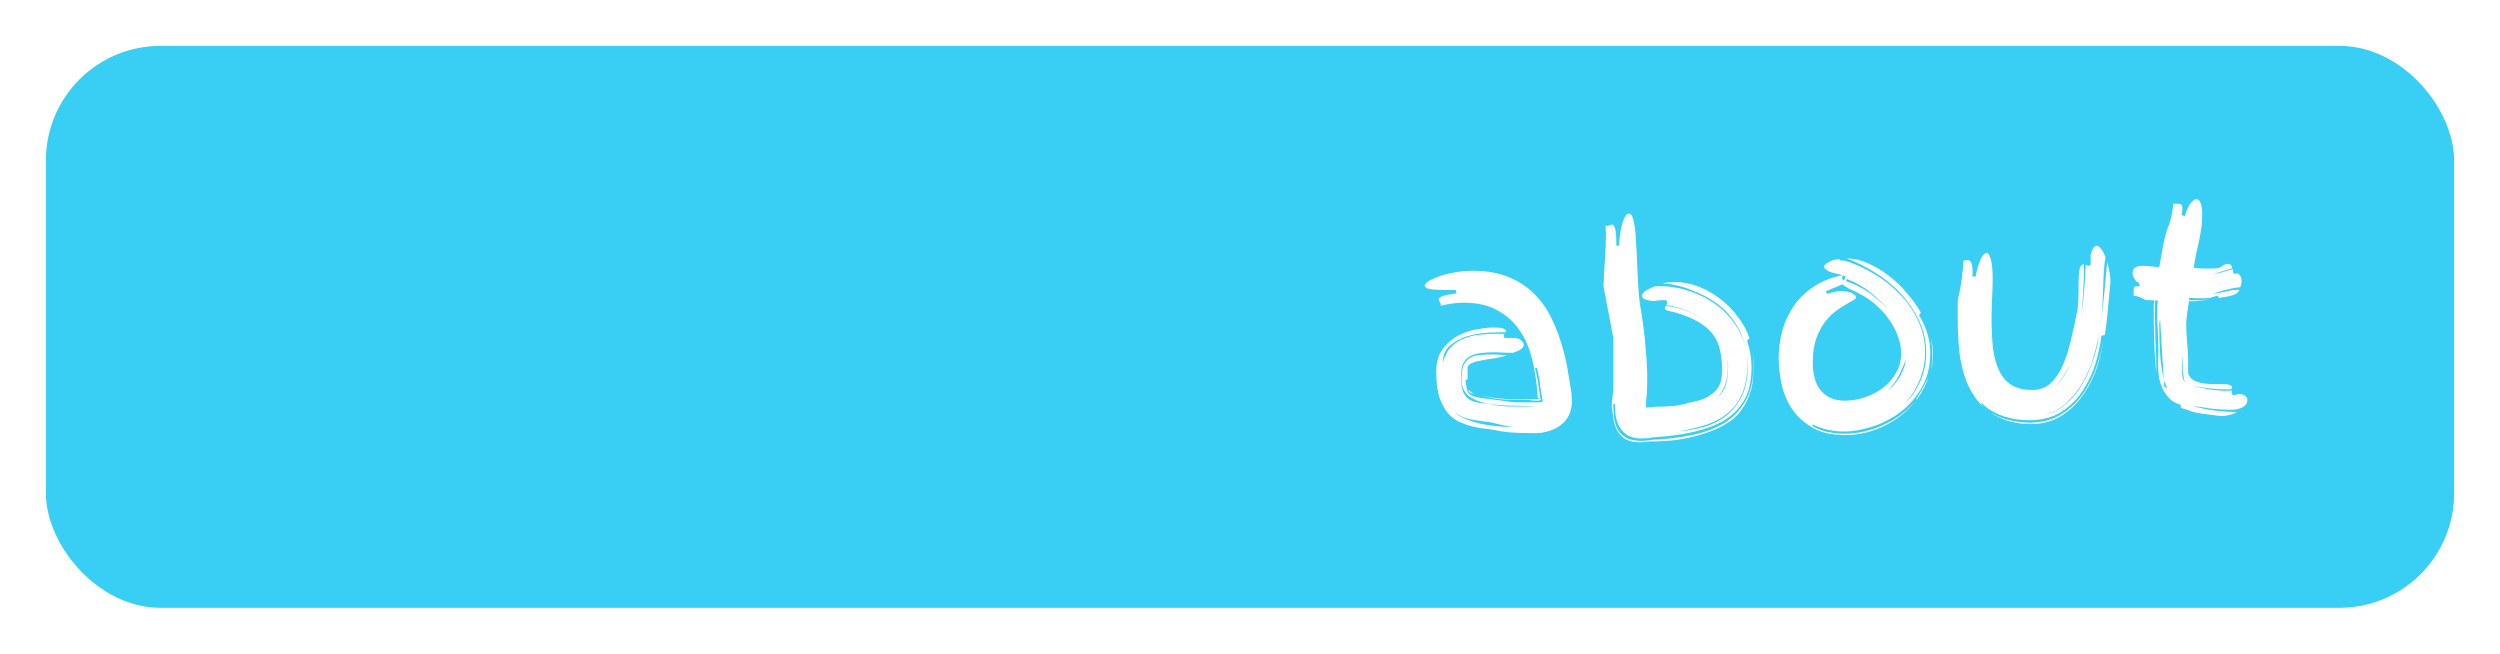
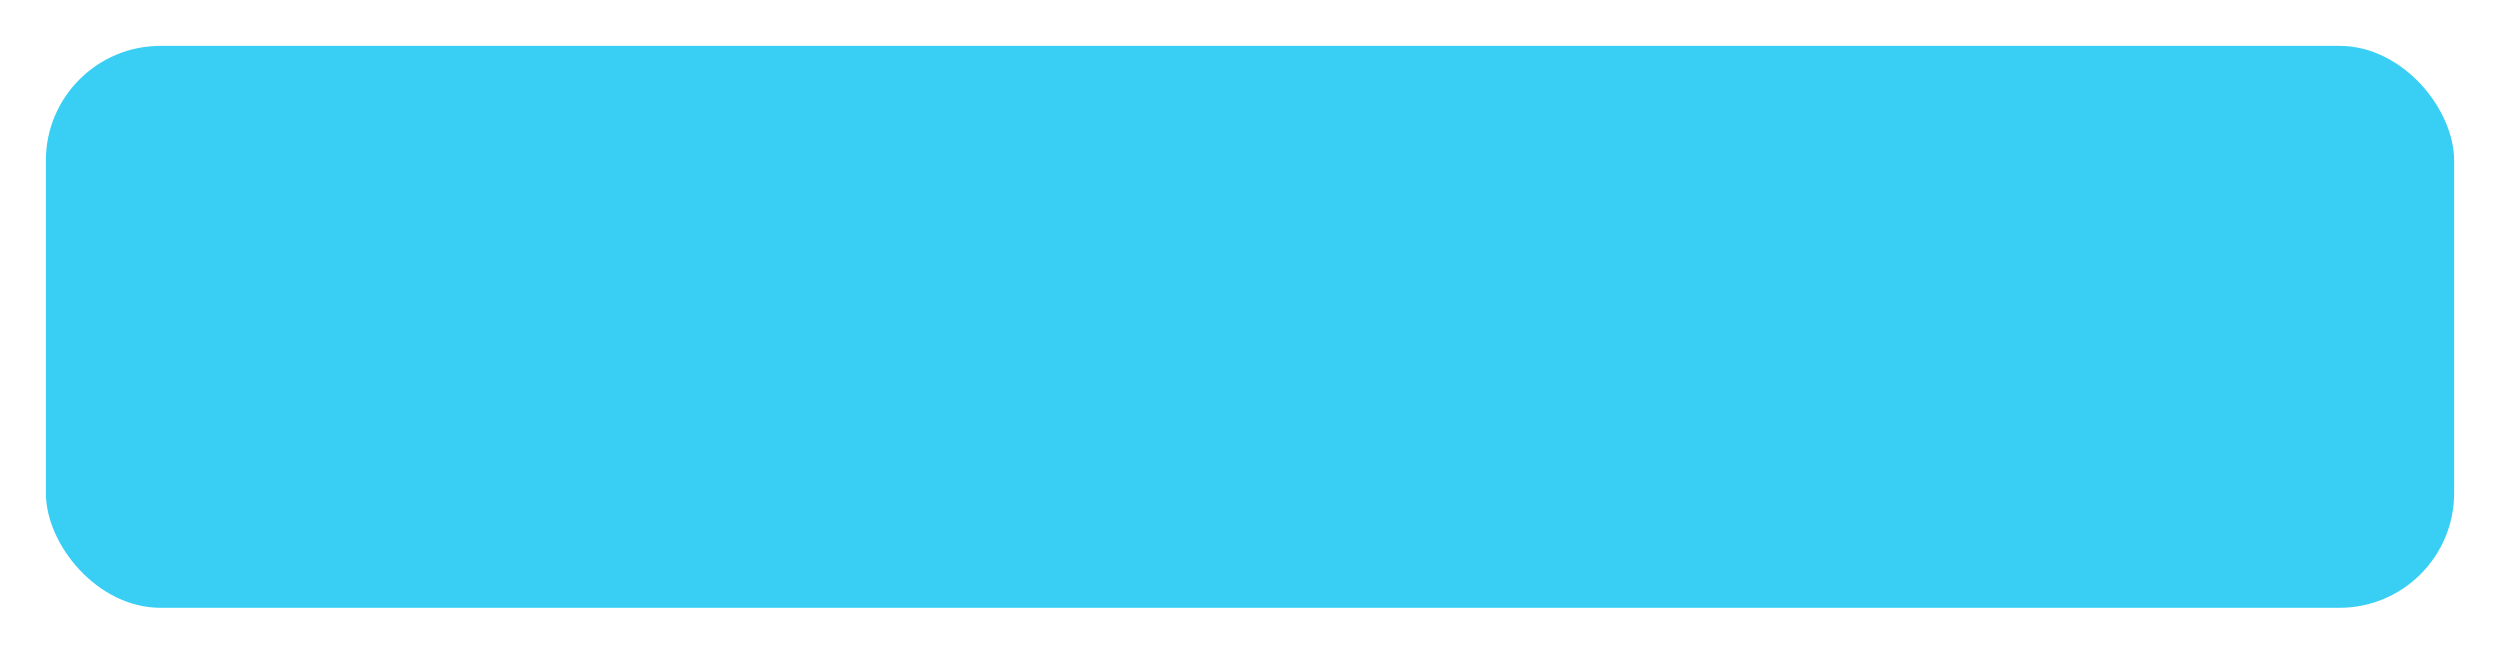
<svg xmlns="http://www.w3.org/2000/svg" width="218" height="57" viewBox="0 0 218 57" fill="none">
  <g filter="url(#filter0_d_545_747)">
    <rect x="2" width="210" height="49" rx="10" fill="#39CEF3" />
-     <path d="M129.933 26.765C129.501 26.765 129.173 26.757 128.949 26.741C128.741 26.725 128.549 26.717 128.373 26.717C127.893 26.717 127.469 26.741 127.101 26.789C126.734 26.837 126.422 26.933 126.166 27.077C125.91 27.221 125.718 27.429 125.59 27.701C125.462 27.973 125.398 28.333 125.398 28.781C125.398 29.437 125.47 29.925 125.614 30.245C125.774 30.549 125.99 30.773 126.262 30.917C126.55 31.045 126.894 31.125 127.294 31.157C127.694 31.189 128.142 31.261 128.638 31.373C128.926 31.405 129.214 31.429 129.502 31.445C129.79 31.445 130.078 31.445 130.366 31.445L132.094 31.445C131.294 31.397 130.494 31.373 129.694 31.373C128.91 31.357 128.198 31.285 127.558 31.157C126.934 31.029 126.422 30.805 126.022 30.485C125.638 30.165 125.446 29.677 125.446 29.021C125.446 28.493 125.51 28.093 125.638 27.821C125.782 27.533 125.966 27.325 126.19 27.197C126.43 27.053 126.71 26.973 127.03 26.957C127.35 26.925 127.694 26.909 128.062 26.909C128.51 26.909 128.966 26.933 129.43 26.981C129.062 27.093 128.686 27.181 128.302 27.245C127.934 27.293 127.59 27.349 127.27 27.413C126.95 27.461 126.67 27.533 126.43 27.629C126.206 27.709 126.054 27.829 125.974 27.989L125.974 29.069L125.782 29.165C125.846 29.565 125.902 29.869 125.95 30.077C126.014 30.269 126.174 30.421 126.43 30.533C126.686 30.629 127.094 30.709 127.654 30.773C128.23 30.837 129.062 30.941 130.15 31.085L131.878 31.085C132.182 31.085 132.358 31.077 132.406 31.061C132.47 31.029 132.51 31.013 132.526 31.013L132.31 29.717C132.278 29.397 132.238 29.109 132.19 28.853C132.142 28.597 132.078 28.325 131.998 28.037C131.982 28.085 131.934 28.109 131.854 28.109C131.934 28.381 131.998 28.669 132.046 28.973C132.11 29.277 132.158 29.565 132.19 29.837C132.238 30.109 132.27 30.341 132.286 30.533C132.318 30.725 132.35 30.837 132.382 30.869L132.238 30.917C132.206 30.933 132.158 30.941 132.094 30.941L131.95 30.941C131.838 30.941 131.71 30.933 131.566 30.917C131.422 30.885 131.238 30.869 131.014 30.869L130.222 30.869C129.598 30.869 129.022 30.837 128.494 30.773C127.998 30.709 127.566 30.629 127.198 30.533C127.566 30.613 128.014 30.677 128.542 30.725C129.102 30.789 129.622 30.821 130.102 30.821C130.31 30.821 130.526 30.821 130.75 30.821C130.99 30.805 131.246 30.797 131.518 30.797L132.31 30.797C132.262 30.749 132.206 30.725 132.142 30.725L132.094 30.725C132.03 29.621 131.886 28.565 131.662 27.557C131.437 26.549 131.077 25.669 130.581 24.917C130.085 24.149 129.437 23.541 128.637 23.093C127.837 22.629 126.837 22.397 125.637 22.397C125.301 22.397 124.965 22.421 124.629 22.469C124.293 22.517 123.949 22.581 123.597 22.661C123.629 22.629 123.645 22.597 123.645 22.565C123.645 22.485 123.613 22.413 123.549 22.349C123.485 22.269 123.453 22.189 123.453 22.109C123.453 22.013 123.549 21.925 123.741 21.845C123.949 21.749 124.381 21.661 125.037 21.581C125.005 21.549 124.981 21.501 124.965 21.437C124.965 21.373 124.965 21.325 124.965 21.293C124.101 21.293 123.429 21.277 122.949 21.245C122.469 21.197 122.229 21.077 122.229 20.885C122.229 20.805 122.325 20.693 122.517 20.549C122.725 20.405 123.013 20.269 123.381 20.141C123.749 19.997 124.189 19.877 124.701 19.781C125.229 19.669 125.813 19.613 126.453 19.613C127.685 19.613 128.741 19.805 129.621 20.189C130.501 20.557 131.237 21.053 131.829 21.677C132.437 22.285 132.925 22.981 133.293 23.765C133.677 24.549 133.981 25.341 134.205 26.141C134.446 26.925 134.622 27.693 134.734 28.445C134.846 29.181 134.95 29.821 135.046 30.365C135.046 30.461 135.046 30.557 135.046 30.653C135.062 30.749 135.07 30.861 135.07 30.989C135.07 31.453 134.982 31.861 134.806 32.213C134.646 32.549 134.414 32.829 134.11 33.053C133.822 33.293 133.478 33.469 133.078 33.581C132.694 33.709 132.278 33.773 131.83 33.773C131.478 33.773 131.022 33.765 130.462 33.749C129.902 33.733 129.366 33.685 128.854 33.605C128.518 33.525 128.15 33.461 127.75 33.413C127.35 33.381 126.942 33.317 126.526 33.221C126.11 33.125 125.702 32.989 125.302 32.813C124.918 32.637 124.566 32.373 124.246 32.021C123.942 31.653 123.694 31.181 123.502 30.605C123.326 30.029 123.238 29.301 123.238 28.421C123.238 27.589 123.43 26.925 123.813 26.429C124.197 25.917 124.653 25.525 125.181 25.253C125.725 24.965 126.277 24.781 126.837 24.701C127.397 24.605 127.853 24.557 128.205 24.557C128.653 24.557 128.949 24.589 129.093 24.653C129.237 24.717 129.309 24.781 129.309 24.845C129.309 24.893 129.301 24.933 129.285 24.965C128.885 24.965 128.373 24.981 127.749 25.013C127.125 25.045 126.517 25.149 125.925 25.325C125.349 25.501 124.853 25.773 124.437 26.141C124.021 26.493 123.814 26.997 123.814 27.653C123.958 27.061 124.197 26.597 124.533 26.261C124.885 25.909 125.285 25.653 125.733 25.493C126.181 25.317 126.637 25.213 127.101 25.181C127.581 25.133 128.013 25.109 128.397 25.109L129.213 25.109C129.149 25.173 129.117 25.237 129.117 25.301C129.117 25.365 129.149 25.421 129.213 25.469L130.149 25.469C130.405 25.517 130.589 25.605 130.701 25.733C130.813 25.845 130.869 25.949 130.869 26.045C130.869 26.189 130.797 26.317 130.653 26.429C130.509 26.541 130.269 26.653 129.933 26.765ZM125.902 32.573C126.35 32.749 126.806 32.885 127.27 32.981C127.75 33.077 128.222 33.141 128.686 33.173C129.15 33.221 129.582 33.245 129.982 33.245C129.662 33.213 129.342 33.157 129.022 33.077C128.686 32.997 128.39 32.925 128.134 32.861C127.862 32.797 127.59 32.757 127.318 32.741C127.062 32.709 126.79 32.669 126.502 32.621C126.23 32.573 125.95 32.501 125.662 32.405C125.374 32.293 125.086 32.133 124.798 31.925C125.102 32.197 125.47 32.413 125.902 32.573ZM126.142 30.053C126.126 30.037 126.174 30.085 126.286 30.197C126.382 30.293 126.51 30.365 126.67 30.413C126.59 30.381 126.47 30.341 126.31 30.293C126.134 30.229 126.046 30.133 126.046 30.005L126.142 30.053ZM126.742 30.413C126.726 30.413 126.702 30.413 126.67 30.413C126.686 30.413 126.71 30.413 126.742 30.413ZM142.358 20.956L142.766 20.956C143.694 20.956 144.614 21.124 145.526 21.46C146.438 21.78 147.254 22.236 147.974 22.828C148.694 23.42 149.27 24.132 149.702 24.964C150.15 25.78 150.374 26.676 150.374 27.652C150.374 28.692 150.23 29.564 149.942 30.268C149.654 30.956 149.246 31.524 148.718 31.972C148.19 32.42 147.558 32.772 146.822 33.028C146.086 33.268 145.27 33.468 144.374 33.628C144.934 33.58 145.558 33.476 146.246 33.316C146.95 33.156 147.606 32.876 148.214 32.476C148.838 32.06 149.358 31.492 149.774 30.772C150.19 30.036 150.398 29.076 150.398 27.892C150.398 26.436 149.99 25.124 149.174 23.956C148.358 22.788 147.142 21.908 145.526 21.316C145.126 21.14 144.71 21.004 144.278 20.908C143.862 20.796 143.438 20.74 143.006 20.74C143.15 20.66 143.342 20.62 143.582 20.62C143.822 20.604 144.014 20.596 144.158 20.596C144.782 20.596 145.422 20.724 146.078 20.98C146.75 21.236 147.382 21.588 147.974 22.036C148.566 22.484 149.086 23.012 149.534 23.62C149.998 24.212 150.342 24.844 150.566 25.516C150.486 25.548 150.414 25.612 150.35 25.708C150.478 26.108 150.574 26.5 150.638 26.884C150.702 27.268 150.734 27.66 150.734 28.06C150.734 28.508 150.694 28.956 150.614 29.404C150.55 29.852 150.406 30.292 150.182 30.724C149.974 31.156 149.67 31.564 149.27 31.948C148.886 32.332 148.374 32.676 147.734 32.98C147.094 33.284 146.31 33.532 145.382 33.724C144.454 33.932 143.35 34.068 142.07 34.133C141.99 34.181 141.878 34.205 141.734 34.205C141.59 34.221 141.446 34.228 141.302 34.228L140.966 34.228C140.726 34.228 140.478 34.181 140.222 34.084C139.966 34.005 139.734 33.853 139.526 33.629C139.318 33.421 139.15 33.141 139.022 32.789C138.894 32.421 138.83 31.965 138.83 31.421L138.83 31.157C138.814 31.221 138.79 31.253 138.758 31.253C138.71 31.253 138.686 31.237 138.686 31.205L138.686 31.325C138.686 31.613 138.702 31.941 138.734 32.309C138.766 32.661 138.854 32.997 138.998 33.317C139.158 33.637 139.398 33.901 139.718 34.109C140.054 34.333 140.526 34.444 141.134 34.444C141.278 34.444 141.422 34.437 141.566 34.42C141.726 34.42 141.894 34.397 142.07 34.349C143.238 34.3 144.35 34.172 145.406 33.964C146.478 33.756 147.422 33.42 148.238 32.956C149.054 32.476 149.702 31.828 150.182 31.012C150.662 30.196 150.902 29.148 150.902 27.868C150.902 27.452 150.87 27.028 150.806 26.596C150.822 26.772 150.846 26.94 150.878 27.1C150.91 27.356 150.926 27.612 150.926 27.868C150.926 28.22 150.902 28.62 150.854 29.068C150.822 29.516 150.718 29.972 150.542 30.436C150.382 30.9 150.142 31.356 149.822 31.804C149.502 32.252 149.054 32.644 148.478 32.98C147.886 33.332 147.27 33.604 146.63 33.796C146.006 34.004 145.406 34.156 144.83 34.252C144.27 34.364 143.758 34.428 143.294 34.444C142.846 34.476 142.51 34.492 142.286 34.492L141.998 34.492C141.854 34.492 141.702 34.501 141.542 34.517C141.398 34.548 141.238 34.565 141.062 34.565L140.942 34.565C140.798 34.565 140.614 34.548 140.39 34.517C140.182 34.484 139.958 34.405 139.718 34.277C139.494 34.149 139.286 33.941 139.094 33.653C138.902 33.381 138.766 32.989 138.686 32.477C138.654 32.301 138.63 32.125 138.614 31.949C138.598 31.773 138.574 31.613 138.542 31.469C138.542 31.149 138.566 30.853 138.614 30.581C138.662 30.293 138.686 30.061 138.686 29.885L138.686 25.493L137.822 20.957C137.838 20.637 137.854 20.285 137.87 19.901C137.902 19.517 137.926 19.125 137.942 18.725C137.974 18.309 137.998 17.901 138.014 17.501C138.03 17.101 138.038 16.717 138.038 16.349C138.038 16.221 138.03 16.101 138.014 15.989C138.013 15.861 138.013 15.741 138.013 15.629C138.061 15.677 138.109 15.701 138.157 15.701C138.221 15.701 138.285 15.685 138.349 15.653C138.429 15.605 138.501 15.581 138.565 15.581C138.613 15.581 138.661 15.605 138.709 15.653C138.757 15.701 138.797 15.789 138.83 15.917C138.878 16.045 138.91 16.237 138.926 16.493C138.942 16.733 138.95 17.045 138.95 17.429L139.166 17.429C139.23 16.549 139.341 15.861 139.501 15.365C139.677 14.869 139.853 14.621 140.029 14.62C140.237 14.62 140.389 14.877 140.485 15.389C140.581 15.9 140.646 16.549 140.678 17.332C140.726 18.101 140.766 18.948 140.798 19.877C140.83 20.788 140.894 21.652 140.99 22.468C141.166 23.413 141.31 24.421 141.422 25.492C141.534 26.549 141.606 27.581 141.638 28.588C141.638 29.34 141.63 29.877 141.614 30.197C141.598 30.517 141.574 30.748 141.542 30.892L141.542 31.541L142.358 31.468C142.87 31.468 143.398 31.444 143.942 31.396C144.486 31.332 144.942 31.236 145.31 31.108C145.982 30.996 146.502 30.836 146.87 30.628C147.254 30.404 147.542 30.164 147.734 29.908C147.926 29.652 148.046 29.38 148.094 29.092C148.142 28.804 148.166 28.532 148.166 28.276C148.166 27.78 148.126 27.308 148.046 26.86C147.982 26.396 147.846 25.972 147.638 25.588C147.43 25.188 147.126 24.828 146.726 24.508C146.326 24.172 145.806 23.876 145.166 23.62C144.462 23.348 143.95 23.188 143.63 23.14C143.326 23.092 143.174 22.996 143.174 22.852C143.174 22.836 143.19 22.78 143.222 22.684C143.894 22.716 144.566 22.876 145.238 23.164C145.862 23.436 146.43 23.78 146.942 24.196C146.446 23.78 145.894 23.436 145.286 23.164C144.63 22.86 143.966 22.676 143.294 22.612C143.342 22.548 143.366 22.468 143.366 22.372C143.366 22.324 143.342 22.26 143.294 22.18L142.886 22.18C142.774 22.18 142.654 22.188 142.526 22.204C142.398 22.22 142.294 22.236 142.214 22.252C141.83 22.221 141.558 22.165 141.398 22.084C141.254 22.005 141.182 21.909 141.182 21.797C141.182 21.637 141.31 21.477 141.566 21.317C141.838 21.157 142.102 21.037 142.358 20.956ZM148.67 27.82C148.67 28.556 148.582 29.156 148.406 29.62C148.23 30.084 147.982 30.444 147.662 30.7C148.078 30.412 148.35 30.044 148.478 29.596C148.622 29.148 148.694 28.58 148.694 27.892C148.694 27.78 148.686 27.676 148.67 27.58C148.67 27.5 148.662 27.412 148.646 27.316C148.646 27.412 148.646 27.5 148.646 27.58C148.662 27.66 148.67 27.74 148.67 27.82ZM150.758 26.308L150.782 26.404L150.758 26.308ZM147.014 24.268C146.982 24.252 146.958 24.228 146.942 24.196C146.974 24.212 146.998 24.236 147.014 24.268ZM150.782 26.428C150.782 26.46 150.782 26.484 150.782 26.5C150.782 26.484 150.782 26.46 150.782 26.428ZM158.425 18.604C158.441 18.684 158.529 18.724 158.689 18.724L158.737 18.724C158.833 18.724 158.897 18.732 158.929 18.748C159.761 19.004 160.585 19.38 161.401 19.876C162.233 20.355 162.977 20.939 163.633 21.628C164.305 22.299 164.841 23.067 165.241 23.931C165.658 24.795 165.866 25.723 165.866 26.715C165.866 27.579 165.698 28.411 165.362 29.211C165.026 30.011 164.562 30.707 163.97 31.299C164.578 30.771 165.058 30.115 165.41 29.331C165.778 28.531 165.962 27.675 165.962 26.763C165.962 25.739 165.746 24.787 165.313 23.907C164.881 23.011 164.329 22.211 163.657 21.508C162.985 20.803 162.233 20.203 161.401 19.708C160.585 19.196 159.785 18.804 159.001 18.532C159.609 18.532 160.225 18.668 160.849 18.94C161.489 19.212 162.097 19.572 162.673 20.02C163.249 20.451 163.777 20.956 164.257 21.531C164.753 22.091 165.169 22.667 165.505 23.259L165.337 23.499C165.657 23.979 165.898 24.499 166.058 25.059C166.234 25.619 166.322 26.195 166.322 26.787C166.322 27.923 166.074 28.923 165.578 29.787C165.098 30.635 164.482 31.347 163.73 31.924C162.994 32.483 162.178 32.907 161.282 33.196C160.402 33.484 159.57 33.628 158.786 33.628C158.338 33.628 157.882 33.58 157.418 33.484C156.97 33.388 156.514 33.228 156.05 33.004L156.05 33.148C156.498 33.404 156.954 33.58 157.418 33.676C157.898 33.772 158.37 33.82 158.834 33.82C159.986 33.82 161.114 33.564 162.218 33.051C163.338 32.556 164.282 31.851 165.05 30.939C164.314 31.883 163.394 32.62 162.29 33.148C161.202 33.676 160.066 33.94 158.882 33.94C157.666 33.94 156.682 33.7 155.93 33.22C155.178 32.756 154.586 32.18 154.154 31.492C153.738 30.804 153.458 30.076 153.314 29.308C153.17 28.54 153.098 27.852 153.098 27.244C153.098 26.428 153.202 25.628 153.41 24.844C153.633 24.06 153.969 23.34 154.417 22.684C154.865 22.028 155.441 21.468 156.145 21.004C156.849 20.524 157.697 20.188 158.689 19.996L157.993 19.828C157.657 19.748 157.417 19.652 157.273 19.54C157.129 19.428 157.057 19.332 157.057 19.252C157.057 19.124 157.193 18.988 157.465 18.844C157.753 18.684 158.073 18.604 158.425 18.604ZM157.345 21.628C157.777 21.468 158.193 21.388 158.593 21.388C158.993 21.388 159.297 21.452 159.505 21.58C159.729 21.692 159.841 21.812 159.841 21.94C159.841 22.02 159.745 22.108 159.553 22.204C159.377 22.3 159.145 22.436 158.857 22.612C158.585 22.772 158.281 22.98 157.945 23.236C157.625 23.492 157.321 23.82 157.034 24.22C156.762 24.604 156.53 25.076 156.338 25.636C156.162 26.196 156.074 26.852 156.074 27.604C156.074 28.708 156.322 29.54 156.818 30.1C157.314 30.66 158.002 30.94 158.882 30.94C159.442 30.94 160.01 30.844 160.586 30.652C161.178 30.46 161.706 30.188 162.17 29.835C162.65 29.483 163.034 29.052 163.322 28.54C163.626 28.027 163.778 27.451 163.778 26.811C163.778 26.331 163.69 25.852 163.514 25.372C163.354 24.892 163.122 24.436 162.817 24.003C162.529 23.555 162.177 23.14 161.761 22.756C161.361 22.372 160.921 22.044 160.441 21.772C159.977 21.516 159.593 21.324 159.289 21.196C159.001 21.052 158.793 20.916 158.665 20.788C158.537 20.852 158.353 20.932 158.113 21.028C157.889 21.108 157.585 21.236 157.201 21.412L157.345 21.628ZM158.953 20.5C159.689 20.74 160.393 21.1 161.065 21.58C161.641 22.012 162.169 22.483 162.649 22.995C162.185 22.451 161.681 21.964 161.137 21.532C160.513 21.02 159.817 20.62 159.049 20.332L158.953 20.5ZM163.61 28.683C163.37 29.195 163.034 29.651 162.602 30.052C162.89 29.86 163.13 29.628 163.322 29.355C163.53 29.084 163.698 28.811 163.826 28.54C163.954 28.267 164.05 28.019 164.114 27.795C164.162 27.587 164.202 27.419 164.234 27.291C164.058 27.707 163.85 28.172 163.61 28.683ZM165.218 30.747C165.202 30.779 165.178 30.811 165.146 30.843C165.13 30.859 165.114 30.867 165.098 30.867C165.082 30.867 165.122 30.787 165.218 30.627C165.314 30.451 165.426 30.251 165.554 30.027C165.698 29.787 165.834 29.539 165.962 29.283C166.074 29.091 166.154 28.923 166.202 28.779C165.978 29.467 165.65 30.123 165.218 30.747ZM166.562 26.859C166.562 27.115 166.546 27.371 166.514 27.627C166.482 27.867 166.426 28.091 166.346 28.299C166.458 27.899 166.514 27.451 166.514 26.955C166.514 26.587 166.482 26.227 166.418 25.875C166.37 25.571 166.306 25.275 166.226 24.987C166.306 25.275 166.378 25.563 166.442 25.851C166.522 26.171 166.562 26.507 166.562 26.859ZM158.953 20.116L158.737 20.02C158.721 20.052 158.697 20.084 158.665 20.116C158.633 20.148 158.617 20.18 158.617 20.212C158.617 20.244 158.633 20.292 158.665 20.356C158.713 20.404 158.753 20.444 158.785 20.476L158.953 20.116ZM162.793 23.163C162.745 23.099 162.697 23.044 162.649 22.995C162.697 23.059 162.745 23.116 162.793 23.163ZM166.202 28.779C166.218 28.747 166.226 28.715 166.226 28.683C166.226 28.715 166.218 28.747 166.202 28.779ZM166.25 28.635C166.234 28.651 166.226 28.667 166.226 28.683C166.226 28.667 166.234 28.651 166.25 28.635ZM181.6 18.435L181.528 18.867C181.448 19.651 181.4 20.491 181.384 21.387C181.368 22.267 181.304 23.155 181.192 24.051C181.32 23.171 181.424 22.307 181.504 21.459C181.584 20.579 181.664 19.715 181.744 18.867C181.824 19.123 181.888 19.395 181.936 19.683C182 19.971 182.032 20.275 182.032 20.595C181.952 21.395 181.88 22.163 181.816 22.899C181.752 23.635 181.665 24.403 181.553 25.203L181.241 25.275C181.161 26.011 180.993 26.811 180.737 27.675C180.481 28.539 180.105 29.339 179.609 30.075C179.129 30.811 178.505 31.427 177.737 31.923C176.969 32.403 176.049 32.643 174.977 32.643C174.625 32.643 174.249 32.619 173.849 32.571C173.465 32.507 173.089 32.419 172.721 32.307C172.353 32.179 172.001 32.019 171.665 31.827C171.329 31.635 171.041 31.395 170.801 31.107L170.825 31.155L170.825 31.179L170.801 31.203L170.729 31.179C170.825 31.323 170.929 31.451 171.041 31.563C170.753 31.307 170.489 31.011 170.249 30.675C169.849 30.131 169.529 29.483 169.289 28.731C169.145 28.283 169.033 27.827 168.953 27.363C168.873 26.899 168.817 26.411 168.785 25.899C168.753 25.371 168.729 24.803 168.713 24.195C168.712 23.587 168.712 22.915 168.712 22.179C168.856 21.603 168.968 21.027 169.048 20.451C169.128 19.875 169.184 19.299 169.216 18.723C169.264 18.723 169.32 18.715 169.384 18.699C169.448 18.683 169.512 18.675 169.576 18.675C169.688 18.675 169.784 18.739 169.864 18.867C169.96 18.995 170.008 19.267 170.008 19.683L170.008 19.899C170.008 19.963 170 20.035 169.984 20.115L170.272 20.115C170.4 19.443 170.552 18.931 170.728 18.579C170.904 18.227 171.08 18.051 171.256 18.051C171.384 18.051 171.496 18.235 171.592 18.603C171.704 18.955 171.76 19.515 171.76 20.283C171.76 20.843 171.744 21.411 171.712 21.987C171.68 22.563 171.664 23.155 171.664 23.763C171.665 24.707 171.705 25.563 171.785 26.331C171.881 27.099 172.057 27.755 172.313 28.299C172.569 28.843 172.929 29.267 173.393 29.571C173.873 29.859 174.489 30.003 175.241 30.003C175.865 30.003 176.385 29.811 176.801 29.427C177.217 29.043 177.569 28.531 177.857 27.891C178.145 27.251 178.385 26.515 178.577 25.683C178.785 24.835 178.976 23.955 179.152 23.043C179.184 22.787 179.208 22.531 179.224 22.275C179.24 22.019 179.248 21.755 179.248 21.483L179.248 20.739C179.248 20.275 179.272 19.883 179.32 19.563C179.368 19.243 179.504 19.059 179.728 19.011C179.728 19.827 179.704 20.635 179.656 21.435C179.624 22.203 179.56 22.971 179.464 23.739C179.576 22.987 179.664 22.235 179.728 21.483C179.792 20.699 179.84 19.899 179.872 19.083C179.968 19.147 180.048 19.179 180.112 19.179C180.176 19.179 180.24 19.147 180.304 19.083L180.304 18.219C180.384 17.931 180.464 17.731 180.544 17.619C180.624 17.491 180.712 17.427 180.808 17.427C180.904 17.427 181 17.475 181.096 17.571C181.192 17.667 181.288 17.787 181.384 17.931L181.6 18.435ZM171.689 32.043C172.073 32.251 172.465 32.419 172.865 32.547C173.281 32.659 173.665 32.739 174.017 32.787C174.385 32.835 174.681 32.859 174.905 32.859C176.025 32.859 176.977 32.611 177.761 32.115C178.545 31.619 179.185 31.003 179.681 30.267C180.193 29.515 180.585 28.715 180.857 27.867C181.113 27.067 181.305 26.331 181.433 25.659C181.321 26.331 181.145 27.075 180.905 27.891C180.633 28.755 180.241 29.563 179.729 30.315C179.233 31.067 178.601 31.699 177.833 32.211C177.065 32.723 176.137 32.979 175.049 32.979C174.441 32.979 173.841 32.899 173.249 32.739C172.657 32.579 172.105 32.331 171.593 31.995C171.625 32.011 171.657 32.027 171.689 32.043ZM180.881 26.139C180.929 25.867 180.969 25.603 181.001 25.347C181.033 25.123 181.065 24.899 181.097 24.675C181.001 25.379 180.841 26.123 180.617 26.907C180.393 27.723 180.081 28.499 179.681 29.235C179.281 29.955 178.777 30.595 178.169 31.155C177.593 31.683 176.921 32.043 176.153 32.235C176.825 32.091 177.425 31.811 177.953 31.395C178.497 30.963 178.961 30.459 179.345 29.883C179.729 29.307 180.041 28.691 180.281 28.035C180.537 27.379 180.737 26.747 180.881 26.139ZM178.505 27.819C178.329 28.171 178.129 28.507 177.905 28.827C177.697 29.147 177.457 29.435 177.185 29.691C177.473 29.451 177.721 29.171 177.929 28.851C178.153 28.531 178.345 28.187 178.505 27.819ZM171.593 31.995C171.401 31.867 171.217 31.723 171.041 31.563C171.217 31.723 171.401 31.867 171.593 31.995ZM181.457 25.491L181.433 25.659L181.457 25.491ZM181.121 24.555C181.105 24.603 181.097 24.643 181.097 24.675C181.097 24.643 181.105 24.603 181.121 24.555ZM193.367 21.05C193.223 21.05 193.023 21.074 192.767 21.122C192.527 21.17 192.279 21.226 192.023 21.29C191.783 21.354 191.559 21.418 191.351 21.482C191.159 21.546 191.039 21.594 190.991 21.626C191.407 21.562 191.791 21.49 192.143 21.41C192.495 21.314 192.879 21.266 193.295 21.266C193.215 21.41 193.111 21.522 192.983 21.602C192.855 21.682 192.711 21.746 192.551 21.794C192.407 21.826 192.247 21.858 192.071 21.89C191.895 21.906 191.711 21.938 191.519 21.986L191.351 21.77C191.047 21.882 190.815 21.954 190.655 21.986C190.495 22.002 190.327 22.01 190.151 22.01C189.959 22.01 189.759 22.01 189.551 22.01C189.359 21.994 189.143 21.986 188.903 21.986C188.903 22.066 188.895 22.13 188.879 22.178C189.247 22.178 189.559 22.178 189.815 22.178C190.071 22.162 190.383 22.13 190.751 22.082C190.399 22.146 190.087 22.194 189.815 22.226C189.559 22.258 189.247 22.274 188.879 22.274C188.815 22.642 188.759 23.002 188.711 23.354C188.663 23.706 188.639 24.05 188.639 24.386C188.639 24.578 188.647 24.802 188.663 25.058C188.679 25.314 188.695 25.578 188.711 25.85C188.743 26.106 188.767 26.354 188.783 26.594C188.799 26.818 188.807 26.986 188.807 27.098L188.807 28.538C188.887 28.858 189.119 29.098 189.503 29.258C189.887 29.418 190.439 29.498 191.159 29.498L191.927 29.498C192.199 29.498 192.383 29.53 192.479 29.594C192.591 29.642 192.647 29.714 192.647 29.81C192.647 29.89 192.583 29.938 192.455 29.954C192.327 29.954 192.199 29.954 192.071 29.954C191.607 29.954 191.119 29.922 190.607 29.858C190.127 29.794 189.655 29.722 189.191 29.642C189.655 29.754 190.143 29.858 190.655 29.954C191.183 30.034 191.695 30.074 192.191 30.074L192.407 30.074C192.471 30.074 192.543 30.066 192.623 30.05C192.623 30.13 192.623 30.202 192.623 30.266C192.639 30.33 192.663 30.402 192.695 30.482L192.887 30.434C192.935 30.418 192.991 30.41 193.055 30.41C193.119 30.394 193.167 30.37 193.199 30.338C193.711 30.386 193.967 30.562 193.967 30.866C193.967 31.042 193.919 31.186 193.823 31.298C193.727 31.41 193.607 31.498 193.463 31.562C193.319 31.626 193.159 31.674 192.983 31.706C192.807 31.722 192.639 31.73 192.479 31.73C191.919 31.73 191.367 31.698 190.823 31.634C190.295 31.554 189.775 31.474 189.263 31.394C189.711 31.554 190.279 31.682 190.967 31.778C191.655 31.874 192.351 31.922 193.055 31.922C192.879 32.034 192.671 32.122 192.431 32.186C192.191 32.25 191.943 32.282 191.687 32.282L189.959 32.066C189.735 32.034 189.559 32.002 189.431 31.97C189.319 31.938 189.207 31.906 189.095 31.874C188.983 31.826 188.855 31.778 188.711 31.73C188.583 31.682 188.399 31.626 188.159 31.562L188.159 31.298C187.743 31.186 187.407 30.994 187.151 30.722C186.895 30.45 186.695 30.154 186.551 29.834C186.407 29.514 186.311 29.194 186.263 28.874C186.215 28.538 186.191 28.242 186.191 27.986C186.191 27.714 186.191 27.466 186.191 27.242C186.207 27.002 186.215 26.762 186.215 26.522C186.215 26.346 186.207 26.122 186.191 25.85C186.191 25.578 186.183 25.29 186.167 24.986C186.151 24.682 186.135 24.37 186.119 24.05C186.119 23.73 186.119 23.426 186.119 23.138C186.119 22.962 186.119 22.794 186.119 22.634C186.135 22.474 186.151 22.33 186.167 22.202L185.927 22.202C185.911 22.314 185.903 22.442 185.903 22.586L185.903 23.018C185.903 23.482 185.911 23.946 185.927 24.41C185.943 24.858 185.951 25.274 185.951 25.658C185.967 26.042 185.983 26.378 185.999 26.666C186.015 26.938 186.023 27.138 186.023 27.266L186.023 28.226L186.023 28.418C185.975 27.986 185.927 27.37 185.879 26.57C185.831 25.642 185.807 24.618 185.807 23.498L185.807 23.066C185.807 22.89 185.807 22.722 185.807 22.562C185.823 22.402 185.847 22.282 185.879 22.202L185.063 22.154C184.887 22.043 184.711 21.954 184.535 21.89C184.359 21.826 184.199 21.794 184.055 21.794L184.055 21.314C184.055 21.218 184.063 21.139 184.079 21.075C184.111 20.994 184.191 20.954 184.319 20.954C184.351 20.954 184.431 20.971 184.559 21.003L184.559 20.715C184.383 20.619 184.239 20.491 184.127 20.331C184.015 20.154 183.959 19.979 183.959 19.802C183.959 19.387 184.255 19.178 184.847 19.178C185.071 19.178 185.303 19.195 185.543 19.227C185.783 19.258 186.031 19.282 186.287 19.298C186.351 18.946 186.407 18.634 186.455 18.362C186.503 18.074 186.551 17.802 186.599 17.546C186.647 17.274 186.703 17.01 186.767 16.754C186.831 16.482 186.911 16.202 187.007 15.914C187.151 15.594 187.263 15.25 187.343 14.882C187.423 14.498 187.479 14.122 187.511 13.754L188.015 13.778C188.095 13.778 188.159 13.802 188.207 13.85C188.271 13.898 188.303 14.01 188.303 14.186C188.303 14.33 188.279 14.522 188.231 14.762L188.519 14.834C188.647 14.402 188.799 14.05 188.975 13.778C189.167 13.506 189.351 13.37 189.527 13.37C189.799 13.37 189.967 13.714 190.031 14.402L190.031 14.834C190.031 15.25 189.999 15.642 189.935 16.01C189.887 16.362 189.823 16.714 189.743 17.066C189.663 17.418 189.583 17.778 189.503 18.146C189.423 18.514 189.351 18.914 189.287 19.346C189.639 19.394 189.983 19.418 190.319 19.418C190.479 19.418 190.639 19.418 190.799 19.418C190.959 19.402 191.119 19.394 191.279 19.394C191.439 19.394 191.607 19.33 191.783 19.202C191.959 19.074 192.119 19.01 192.263 19.01C192.391 19.01 192.487 19.05 192.551 19.13C192.615 19.21 192.647 19.298 192.647 19.394C192.359 19.474 192.071 19.562 191.783 19.658C191.511 19.738 191.247 19.818 190.991 19.898C191.247 19.866 191.519 19.81 191.807 19.73C192.095 19.634 192.399 19.546 192.719 19.466C192.719 19.546 192.719 19.618 192.719 19.682C192.735 19.746 192.759 19.818 192.791 19.898C192.823 19.898 192.863 19.89 192.911 19.874C193.007 19.842 193.063 19.826 193.079 19.826C193.239 19.906 193.343 20.01 193.391 20.138C193.439 20.25 193.463 20.378 193.463 20.522C193.463 20.634 193.447 20.738 193.415 20.834C193.383 20.914 193.367 20.986 193.367 21.05ZM187.007 29.906C186.783 29.474 186.663 29.05 186.647 28.634C186.631 28.218 186.607 27.826 186.575 27.458L186.359 23.81L186.287 24.242C186.287 25.314 186.319 26.29 186.383 27.17C186.463 28.034 186.575 28.706 186.719 29.186C186.719 29.33 186.711 29.426 186.695 29.474C186.695 29.522 186.695 29.562 186.695 29.594C186.695 29.626 186.711 29.666 186.743 29.714C186.791 29.762 186.879 29.826 187.007 29.906ZM188.375 28.61C188.343 28.482 188.327 28.346 188.327 28.202L188.327 27.026C188.311 27.186 188.295 27.346 188.279 27.506C188.263 27.65 188.255 27.802 188.255 27.962C188.255 28.378 188.279 28.698 188.327 28.922C188.375 29.114 188.471 29.274 188.615 29.402C188.535 29.306 188.479 29.202 188.447 29.09C188.431 28.962 188.407 28.802 188.375 28.61ZM186.047 28.586L186.023 28.418L186.047 28.586ZM188.663 29.426C188.647 29.41 188.631 29.402 188.615 29.402C188.631 29.402 188.647 29.41 188.663 29.426Z" fill="white" />
  </g>
  <defs>
    <filter id="filter0_d_545_747" x="0" y="0" width="218" height="57" filterUnits="userSpaceOnUse" color-interpolation-filters="sRGB">
      <feFlood flood-opacity="0" result="BackgroundImageFix" />
      <feColorMatrix in="SourceAlpha" type="matrix" values="0 0 0 0 0 0 0 0 0 0 0 0 0 0 0 0 0 0 127 0" result="hardAlpha" />
      <feOffset dx="2" dy="4" />
      <feGaussianBlur stdDeviation="2" />
      <feComposite in2="hardAlpha" operator="out" />
      <feColorMatrix type="matrix" values="0 0 0 0 0 0 0 0 0 0 0 0 0 0 0 0 0 0 0.5 0" />
      <feBlend mode="normal" in2="BackgroundImageFix" result="effect1_dropShadow_545_747" />
      <feBlend mode="normal" in="SourceGraphic" in2="effect1_dropShadow_545_747" result="shape" />
    </filter>
  </defs>
</svg>